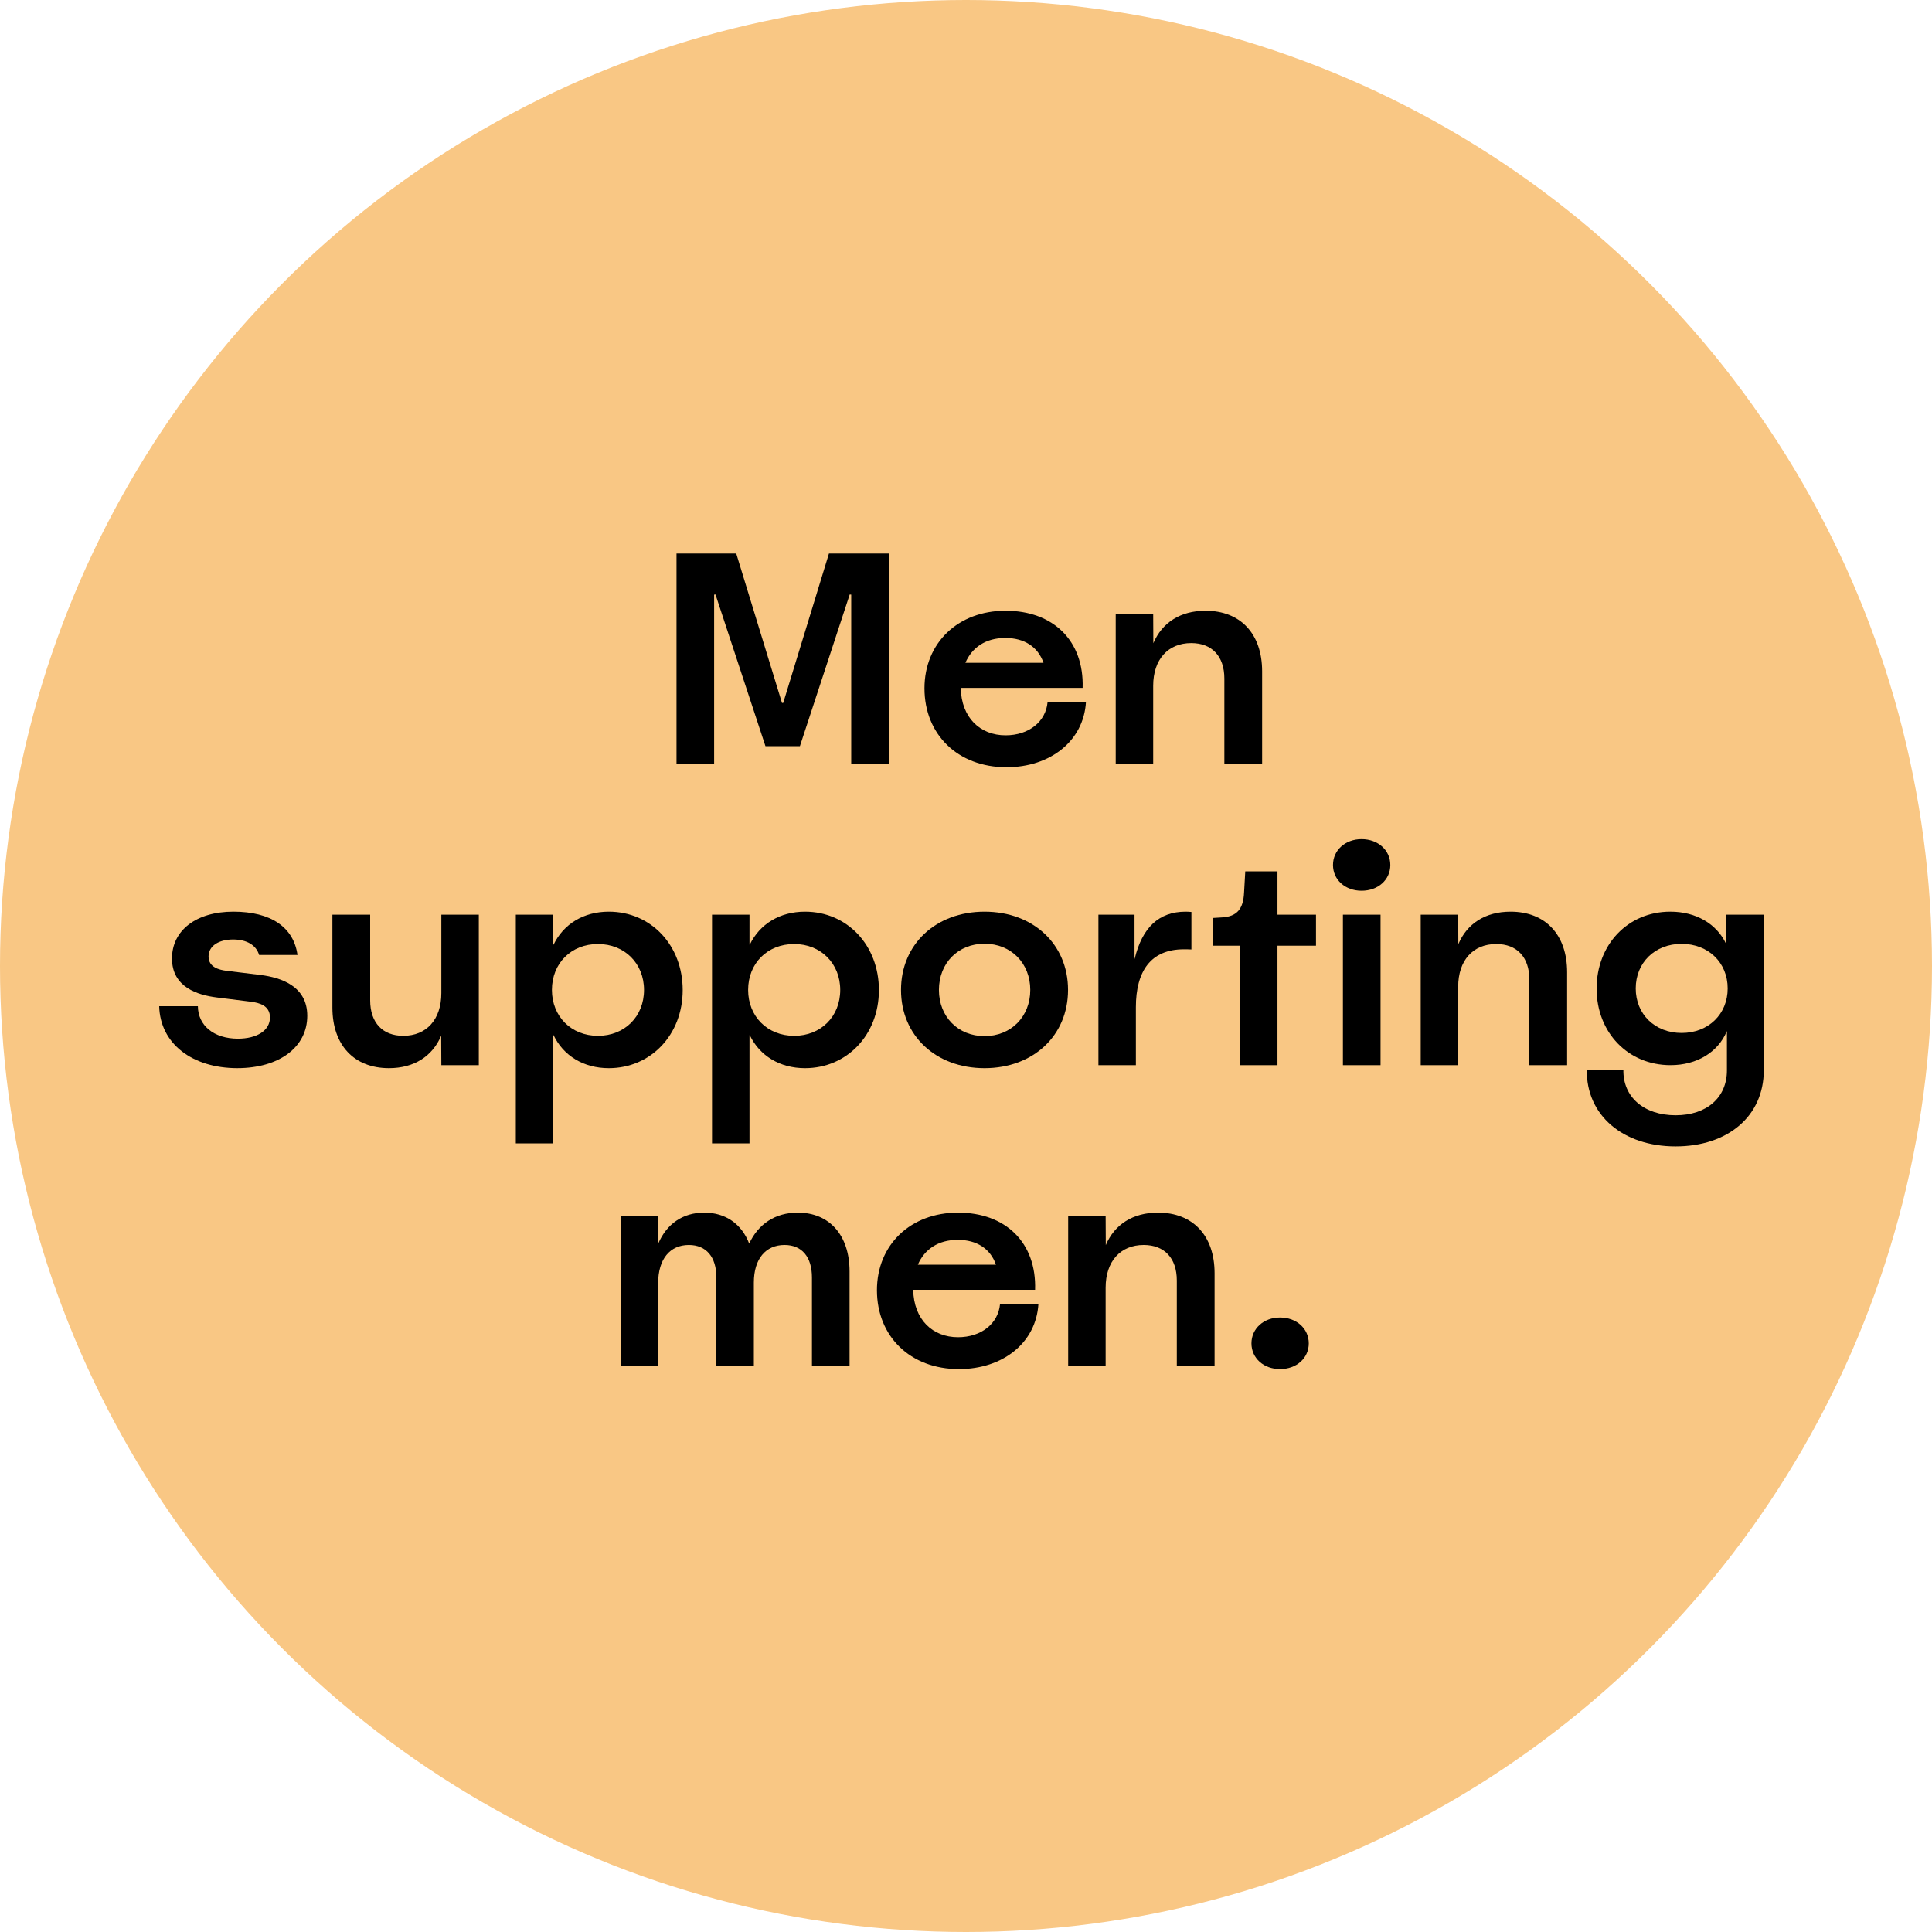
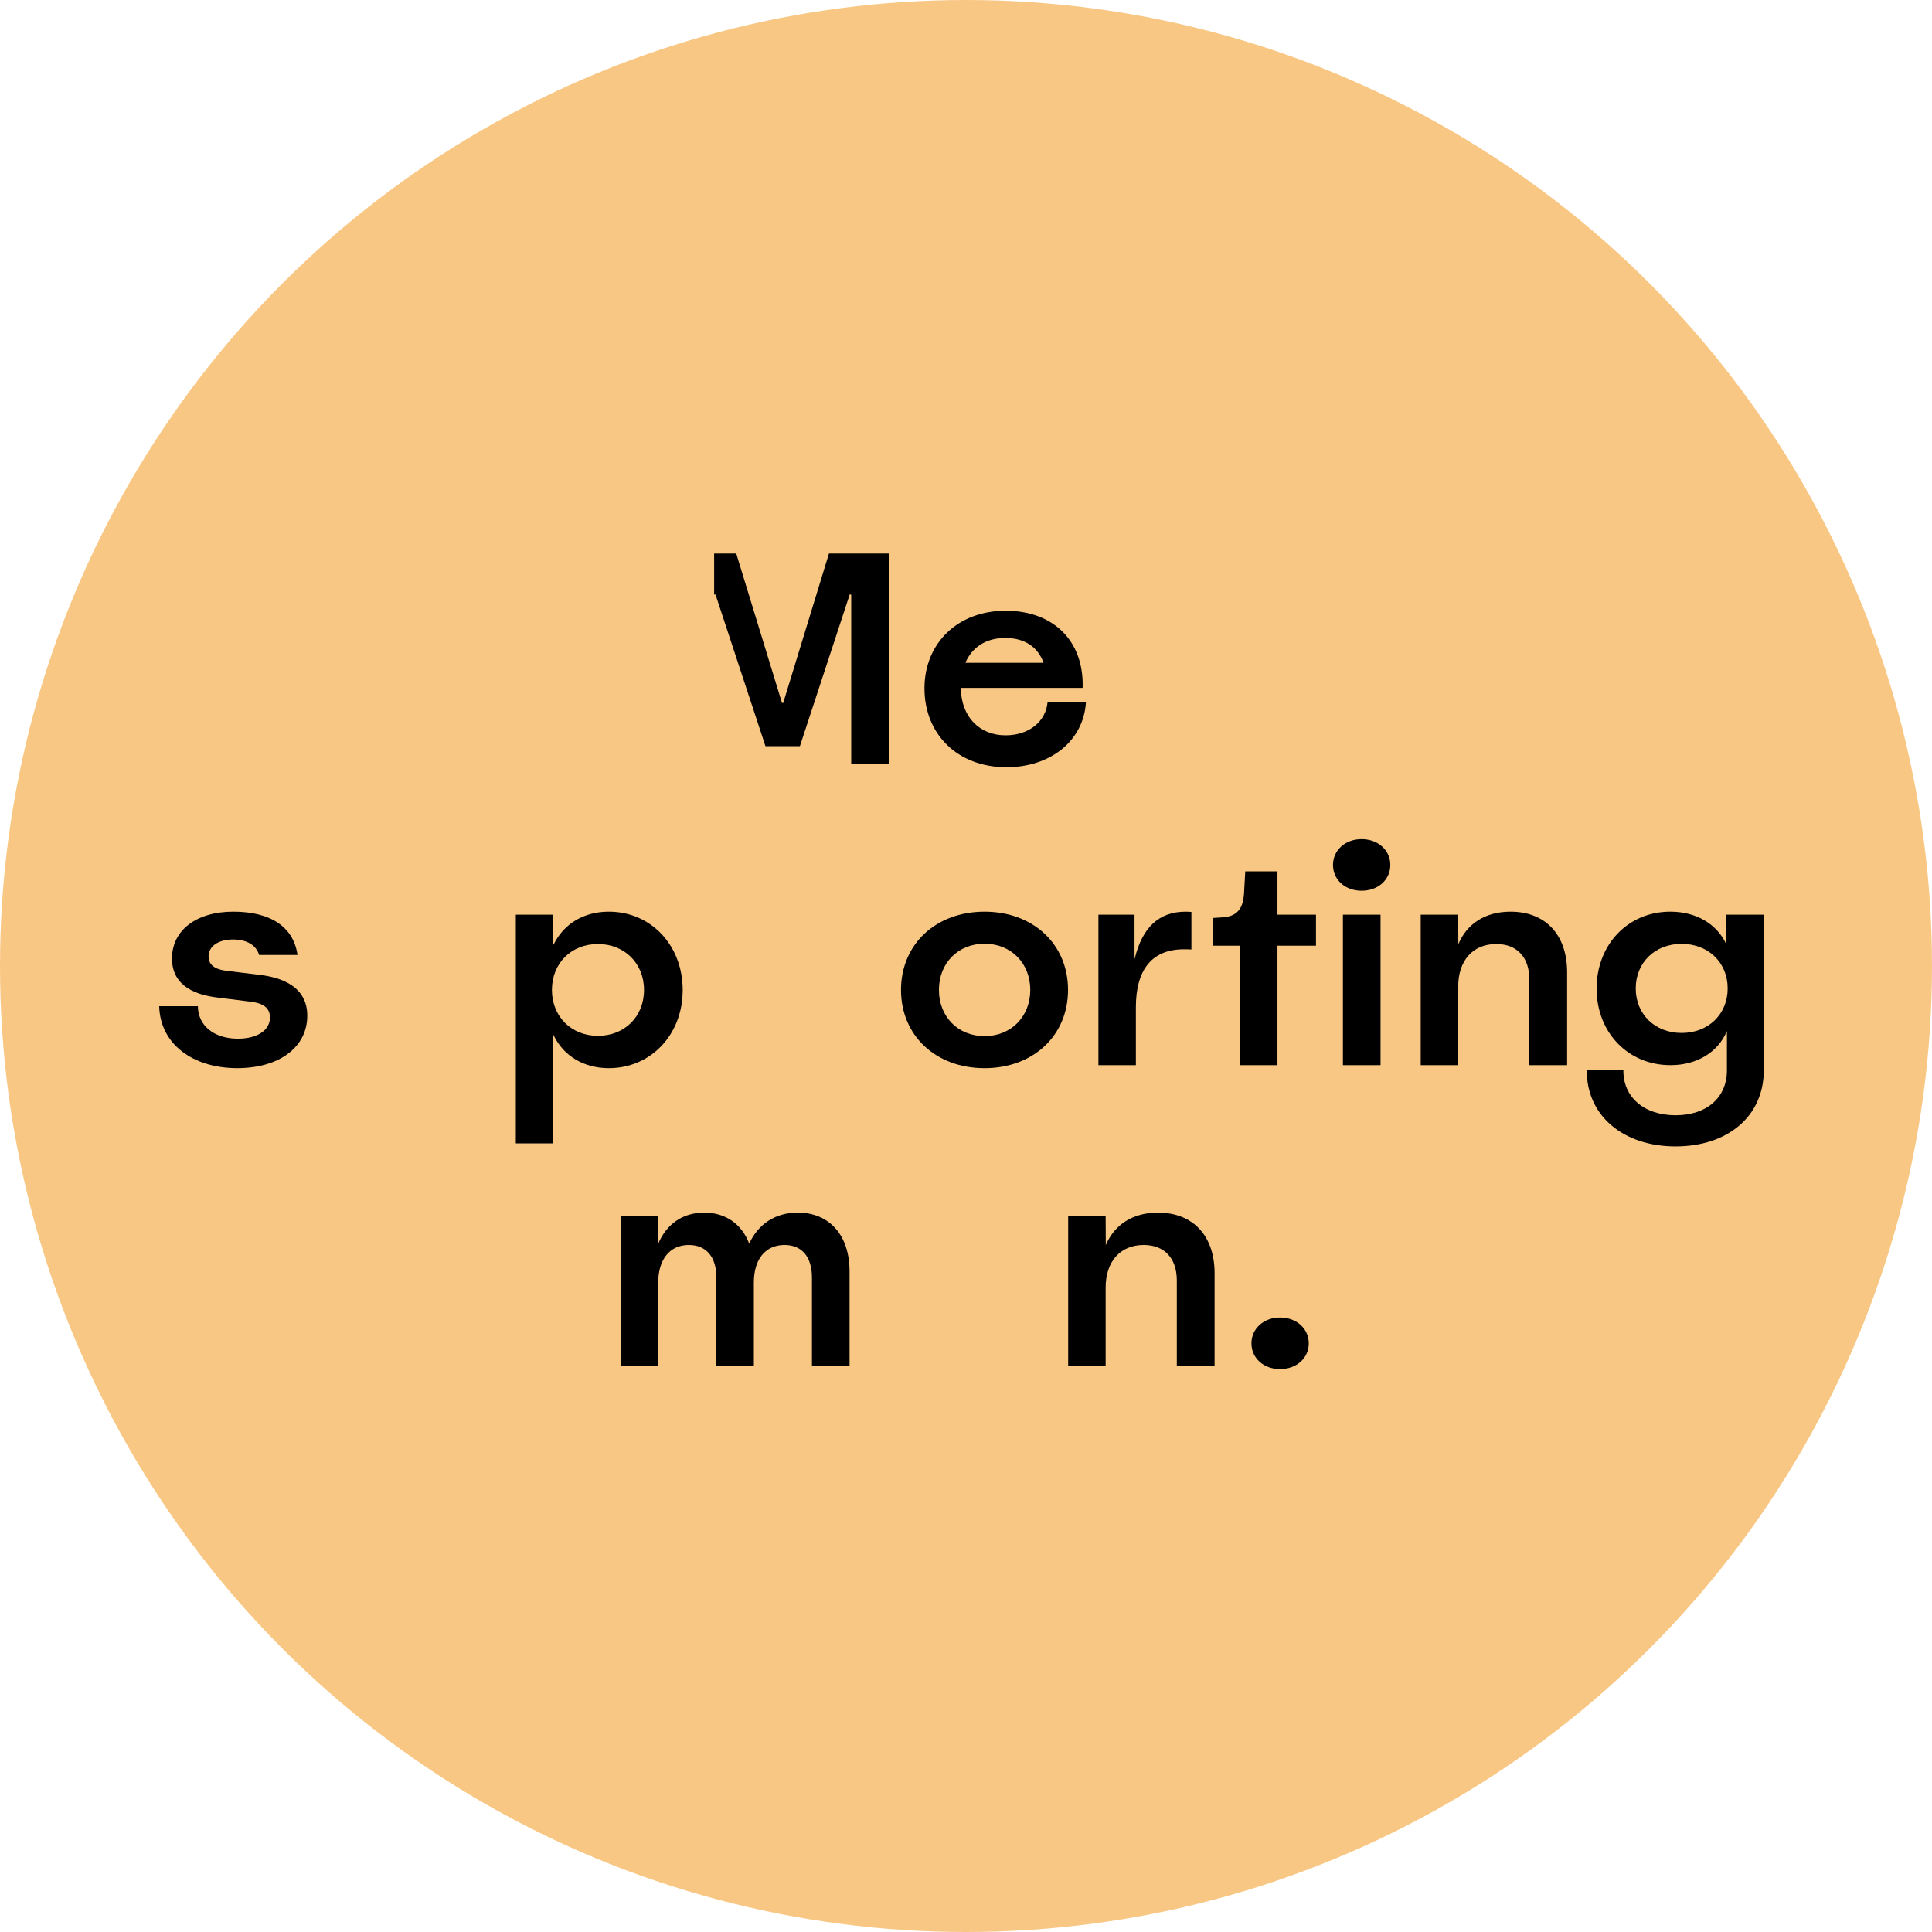
<svg xmlns="http://www.w3.org/2000/svg" id="a" data-name="Layer 1" width="321" height="321" viewBox="0 0 321 321">
  <circle cx="160.5" cy="160.5" r="160.5" fill="#f9c784" />
  <g>
    <path d="m26.452,167.174h6.425c.025,3.226,2.676,5.4,6.651,5.4,3.149,0,5.325-1.35,5.325-3.525,0-2.024-1.851-2.425-3.051-2.6l-5.8-.726c-3.126-.399-7.426-1.675-7.426-6.475,0-4.65,4-7.775,10.2-7.775,6.251,0,10.026,2.6,10.651,7.2h-6.376c-.475-1.65-2.075-2.575-4.325-2.575-2.35,0-4.075,1.05-4.075,2.825,0,1.825,1.825,2.225,2.976,2.375l5.726.7c3.274.425,7.7,1.8,7.7,6.775,0,5.2-4.65,8.7-11.626,8.7-7.45,0-12.825-4.05-12.976-10.301Z" />
-     <path d="m79.554,176.974h-6.226l-.025-4.9c-1.449,3.425-4.5,5.4-8.675,5.4-5.775,0-9.4-3.8-9.4-10.075v-15.426h6.275v14.226c0,3.725,2.074,5.9,5.5,5.9,3.851,0,6.325-2.7,6.325-7.101v-13.025h6.226v25.001Z" />
    <path d="m85.702,151.974h6.226v4.975h.05c1.65-3.425,5-5.475,9.176-5.475,7,0,12.275,5.575,12.275,13.025s-5.325,12.976-12.275,12.976c-4.2,0-7.551-2.075-9.176-5.476h-.05v17.977h-6.226v-38.002Zm13.65,20.126c4.426,0,7.651-3.2,7.651-7.626,0-4.399-3.226-7.625-7.651-7.625-4.45,0-7.65,3.2-7.65,7.625,0,4.4,3.2,7.626,7.65,7.626Z" />
-     <path d="m118.302,151.974h6.226v4.975h.05c1.65-3.425,5-5.475,9.176-5.475,7,0,12.275,5.575,12.275,13.025s-5.325,12.976-12.275,12.976c-4.2,0-7.551-2.075-9.176-5.476h-.05v17.977h-6.226v-38.002Zm13.65,20.126c4.426,0,7.651-3.2,7.651-7.626,0-4.399-3.226-7.625-7.651-7.625-4.45,0-7.65,3.2-7.65,7.625,0,4.4,3.2,7.626,7.65,7.626Z" />
    <path d="m149.702,164.474c0-7.575,5.774-13,13.875-13s13.876,5.425,13.876,13-5.775,13.001-13.876,13.001-13.875-5.426-13.875-13.001Zm13.875,7.676c4.4,0,7.601-3.226,7.601-7.676s-3.2-7.675-7.601-7.675-7.575,3.225-7.575,7.675,3.176,7.676,7.575,7.676Z" />
    <path d="m182.501,151.974h6v7.325h.025c1.25-5.15,3.976-7.825,8.476-7.825.3,0,.625.024.95.05v6.226c-.4-.025-.925-.025-1.25-.025-5.501,0-7.976,3.625-7.976,9.625v9.626h-6.226v-25.001Z" />
    <path d="m206.076,157.124h-4.601v-4.601l1.601-.1c2.425-.15,3.5-1.376,3.625-4.126l.2-3.525h5.35v7.201h6.4v5.15h-6.4v19.851h-6.175v-19.851Z" />
    <path d="m226.226,139.423c2.75,0,4.775,1.85,4.775,4.3s-2.025,4.275-4.775,4.275c-2.726,0-4.75-1.825-4.75-4.275s2.024-4.3,4.75-4.3Zm-3.101,12.551h6.251v25.001h-6.251v-25.001Z" />
    <path d="m236.051,151.974h6.226l.024,4.9c1.45-3.426,4.501-5.4,8.676-5.4,5.775,0,9.4,3.8,9.4,10.075v15.426h-6.275v-14.226c0-3.726-2.075-5.9-5.5-5.9-3.851,0-6.325,2.7-6.325,7.101v13.025h-6.226v-25.001Z" />
    <path d="m263.65,177.724h6.076c-.101,4.551,3.425,7.575,8.675,7.575,5.201,0,8.526-2.975,8.526-7.45v-6.5h-.025c-1.45,3.45-4.926,5.625-9.351,5.625-7.025,0-12.275-5.4-12.275-12.726,0-7.25,5.149-12.775,12.25-12.775,4.301,0,7.701,2.05,9.251,5.325h.025v-4.825h6.25v25.851c0,7.626-5.976,12.651-14.651,12.651-8.775,0-14.876-5.2-14.751-12.751Zm15.751-6.101c4.451,0,7.651-3.125,7.651-7.4s-3.2-7.4-7.651-7.4-7.625,3.126-7.625,7.4c0,4.301,3.2,7.4,7.625,7.4Z" />
  </g>
  <g>
-     <path d="m112.401,91.97h9.926l7.601,24.826h.2l7.6-24.826h9.951v35.002h-6.251v-28.177l-.25-.024-8.275,25.201h-5.725l-8.301-25.201-.226.024v28.177h-6.25v-35.002Z" />
+     <path d="m112.401,91.97h9.926l7.601,24.826h.2l7.6-24.826h9.951v35.002h-6.251v-28.177l-.25-.024-8.275,25.201h-5.725l-8.301-25.201-.226.024v28.177v-35.002Z" />
    <path d="m153.6,114.371c0-7.551,5.575-12.9,13.476-12.9s13.051,4.975,12.801,12.825h-20.251c.101,4.95,3.226,7.876,7.45,7.876,3.851,0,6.676-2.251,6.976-5.501h6.376c-.4,6.45-5.926,10.801-13.201,10.801-8.126,0-13.626-5.476-13.626-13.101Zm19.776-4.25c-.925-2.65-3.175-4.125-6.351-4.125-3.25,0-5.525,1.574-6.625,4.125h12.976Z" />
-     <path d="m185.376,101.971h6.226l.024,4.9c1.45-3.426,4.501-5.4,8.676-5.4,5.775,0,9.4,3.8,9.4,10.075v15.426h-6.275v-14.226c0-3.726-2.075-5.9-5.5-5.9-3.851,0-6.325,2.7-6.325,7.101v13.025h-6.226v-25.001Z" />
  </g>
  <g>
    <path d="m103.127,201.976h6.226l.024,4.625c1.4-3.25,4.075-5.125,7.626-5.125,3.575,0,6.226,1.899,7.476,5.15,1.5-3.251,4.325-5.15,8.075-5.15,5.25,0,8.601,3.75,8.601,9.775v15.726h-6.25v-14.725c0-3.426-1.676-5.401-4.551-5.401-3.125,0-5.101,2.3-5.101,6.251v13.875h-6.225v-14.725c0-3.426-1.7-5.401-4.575-5.401-3.126,0-5.101,2.325-5.101,6.351v13.775h-6.226v-25.001Z" />
-     <path d="m145.702,214.378c0-7.551,5.575-12.901,13.476-12.901s13.051,4.976,12.801,12.825h-20.251c.101,4.951,3.226,7.877,7.45,7.877,3.851,0,6.676-2.252,6.976-5.502h6.376c-.4,6.451-5.926,10.801-13.201,10.801-8.126,0-13.626-5.475-13.626-13.1Zm19.776-4.251c-.925-2.649-3.175-4.125-6.351-4.125-3.25,0-5.525,1.575-6.625,4.125h12.976Z" />
    <path d="m177.476,201.976h6.226l.024,4.9c1.45-3.425,4.501-5.4,8.676-5.4,5.775,0,9.4,3.8,9.4,10.075v15.426h-6.275v-14.225c0-3.727-2.075-5.901-5.5-5.901-3.851,0-6.325,2.7-6.325,7.101v13.025h-6.226v-25.001Z" />
    <path d="m207.927,223.202c0-2.449,2.024-4.299,4.75-4.299,2.75,0,4.775,1.85,4.775,4.299s-2.025,4.275-4.775,4.275c-2.726,0-4.75-1.824-4.75-4.275Z" />
  </g>
</svg>